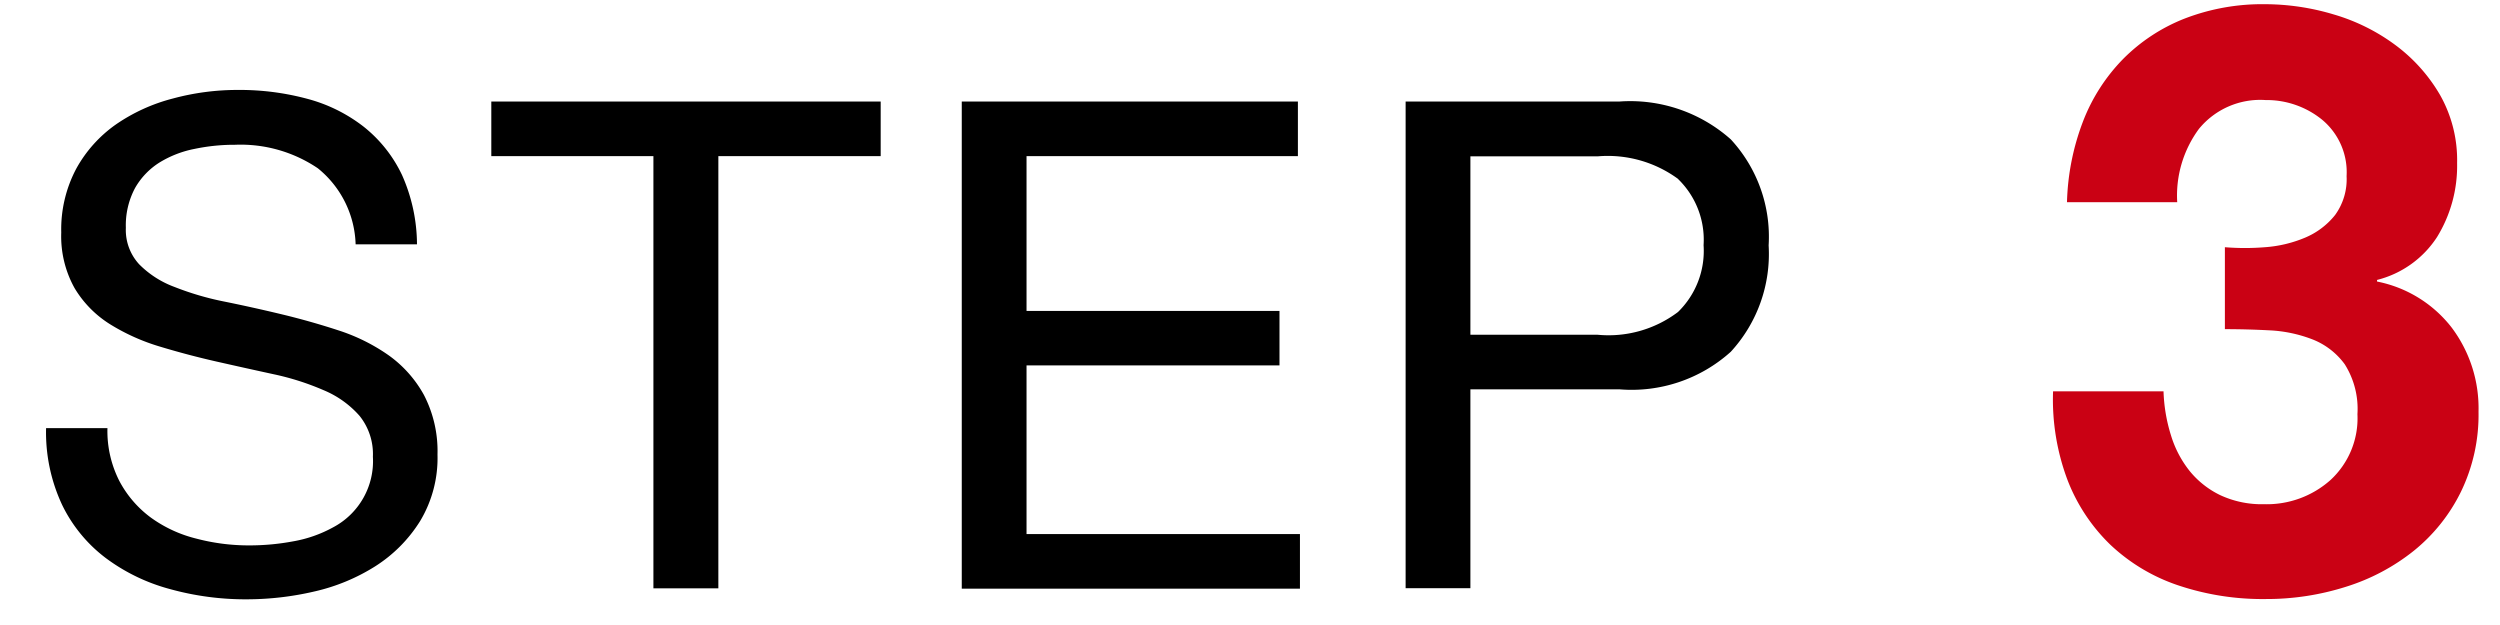
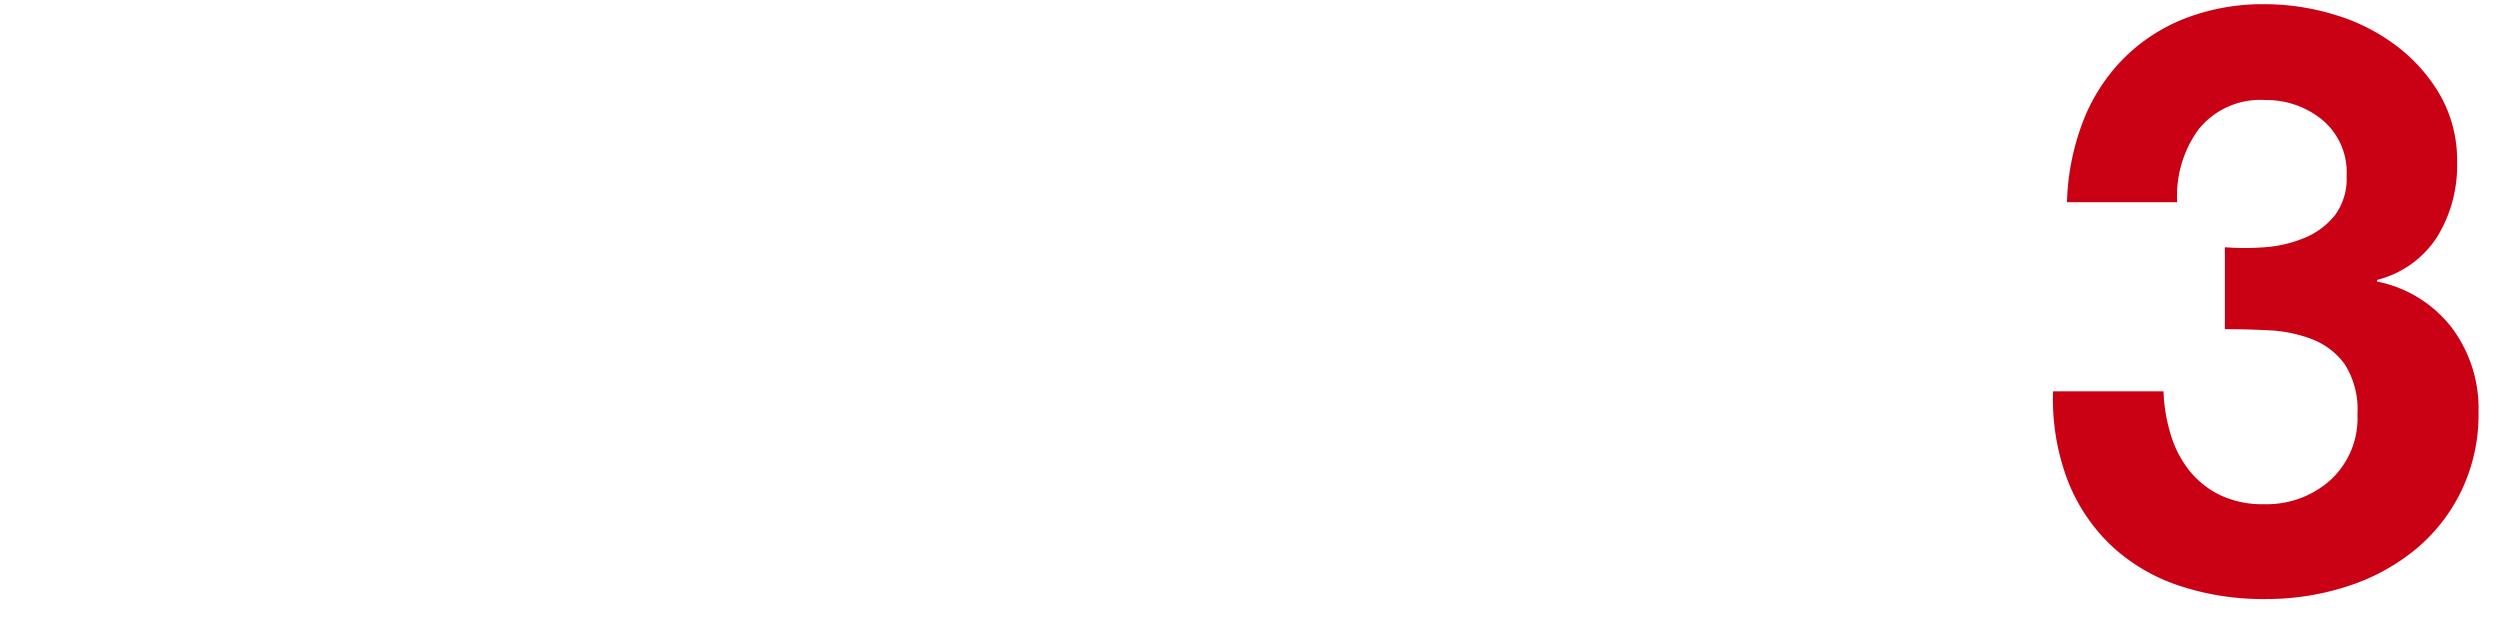
<svg xmlns="http://www.w3.org/2000/svg" data-name="レイヤー 1" width="44" height="11" viewBox="0 0 44 11">
-   <path d="M28.5 6.852h-2.621v3.5h-1.14V1.787H28.5a2.664 2.664 0 011.962.666 2.524 2.524 0 01.666 1.866 2.542 2.542 0 01-.666 1.872 2.606 2.606 0 01-1.962.661zm1.038-3.7a2.091 2.091 0 00-1.422-.4h-2.237v3.139h2.232a2.026 2.026 0 001.422-.4 1.5 1.5 0 00.45-1.176 1.486 1.486 0 00-.45-1.165zM16.927 1.787h5.916v.961h-4.776v2.724h4.452v.959h-4.452V9.4h4.812v.96h-5.952zm-4.284 8.568H11.5V2.748H8.647v-.961H15.5v.961h-2.857zm-6.036-.39a3.422 3.422 0 01-1.074.445 5.266 5.266 0 01-1.182.138 4.985 4.985 0 01-1.362-.181 3.326 3.326 0 01-1.128-.546 2.58 2.58 0 01-.768-.936 3.007 3.007 0 01-.282-1.35h1.08a1.937 1.937 0 00.21.931 1.909 1.909 0 00.552.642 2.309 2.309 0 00.8.371 3.619 3.619 0 00.936.12 4.169 4.169 0 00.774-.072 2.255 2.255 0 00.7-.246 1.317 1.317 0 00.7-1.242 1.074 1.074 0 00-.234-.719 1.722 1.722 0 00-.629-.451 4.638 4.638 0 00-.882-.282q-.492-.107-1-.222t-1-.264a3.625 3.625 0 01-.882-.395 1.9 1.9 0 01-.624-.636 1.873 1.873 0 01-.234-.978 2.277 2.277 0 01.264-1.123 2.317 2.317 0 01.7-.78 3.149 3.149 0 011-.455 4.354 4.354 0 011.146-.151 4.577 4.577 0 011.224.157 2.77 2.77 0 01.99.491 2.391 2.391 0 01.672.846A3.025 3.025 0 017.339 4.3h-1.08a1.787 1.787 0 00-.666-1.339 2.426 2.426 0 00-1.458-.413 3.416 3.416 0 00-.708.072 1.857 1.857 0 00-.618.239 1.276 1.276 0 00-.432.45 1.394 1.394 0 00-.162.7.891.891 0 00.234.642 1.709 1.709 0 00.624.4 5.067 5.067 0 00.882.258q.492.1 1 .222t1 .283a3.3 3.3 0 01.882.437 2.1 2.1 0 01.624.7A2.147 2.147 0 017.7 8a2.155 2.155 0 01-.306 1.171 2.526 2.526 0 01-.787.794z" />
  <path d="M41.836 4.927v.028a2.2 2.2 0 011.311.807 2.363 2.363 0 01.475 1.483 3.1 3.1 0 01-.31 1.411 3.067 3.067 0 01-.828 1.037 3.642 3.642 0 01-1.195.634 4.609 4.609 0 01-1.411.216 4.659 4.659 0 01-1.548-.243 3.238 3.238 0 01-1.188-.713 3.164 3.164 0 01-.756-1.145 4.022 4.022 0 01-.252-1.555h1.944a2.881 2.881 0 00.13.771 1.878 1.878 0 00.331.633 1.575 1.575 0 00.54.425 1.732 1.732 0 00.77.158 1.685 1.685 0 001.167-.425 1.477 1.477 0 00.475-1.159 1.47 1.47 0 00-.223-.878 1.279 1.279 0 00-.569-.439 2.411 2.411 0 00-.756-.159 15.388 15.388 0 00-.785-.021V4.351a4.375 4.375 0 00.706 0 2.223 2.223 0 00.7-.166 1.336 1.336 0 00.533-.4A1.07 1.07 0 0041.3 3.1a1.2 1.2 0 00-.432-.994 1.549 1.549 0 00-.994-.345 1.394 1.394 0 00-1.174.509 1.977 1.977 0 00-.381 1.289h-1.94a4.279 4.279 0 01.281-1.419 3.226 3.226 0 01.705-1.1 3.137 3.137 0 011.087-.714 3.793 3.793 0 011.412-.252 4.218 4.218 0 011.209.18 3.438 3.438 0 011.087.54 2.916 2.916 0 01.785.878 2.325 2.325 0 01.3 1.2 2.39 2.39 0 01-.353 1.3 1.775 1.775 0 01-1.056.755z" fill="#ca0114" data-name="レイヤー 2" />
</svg>